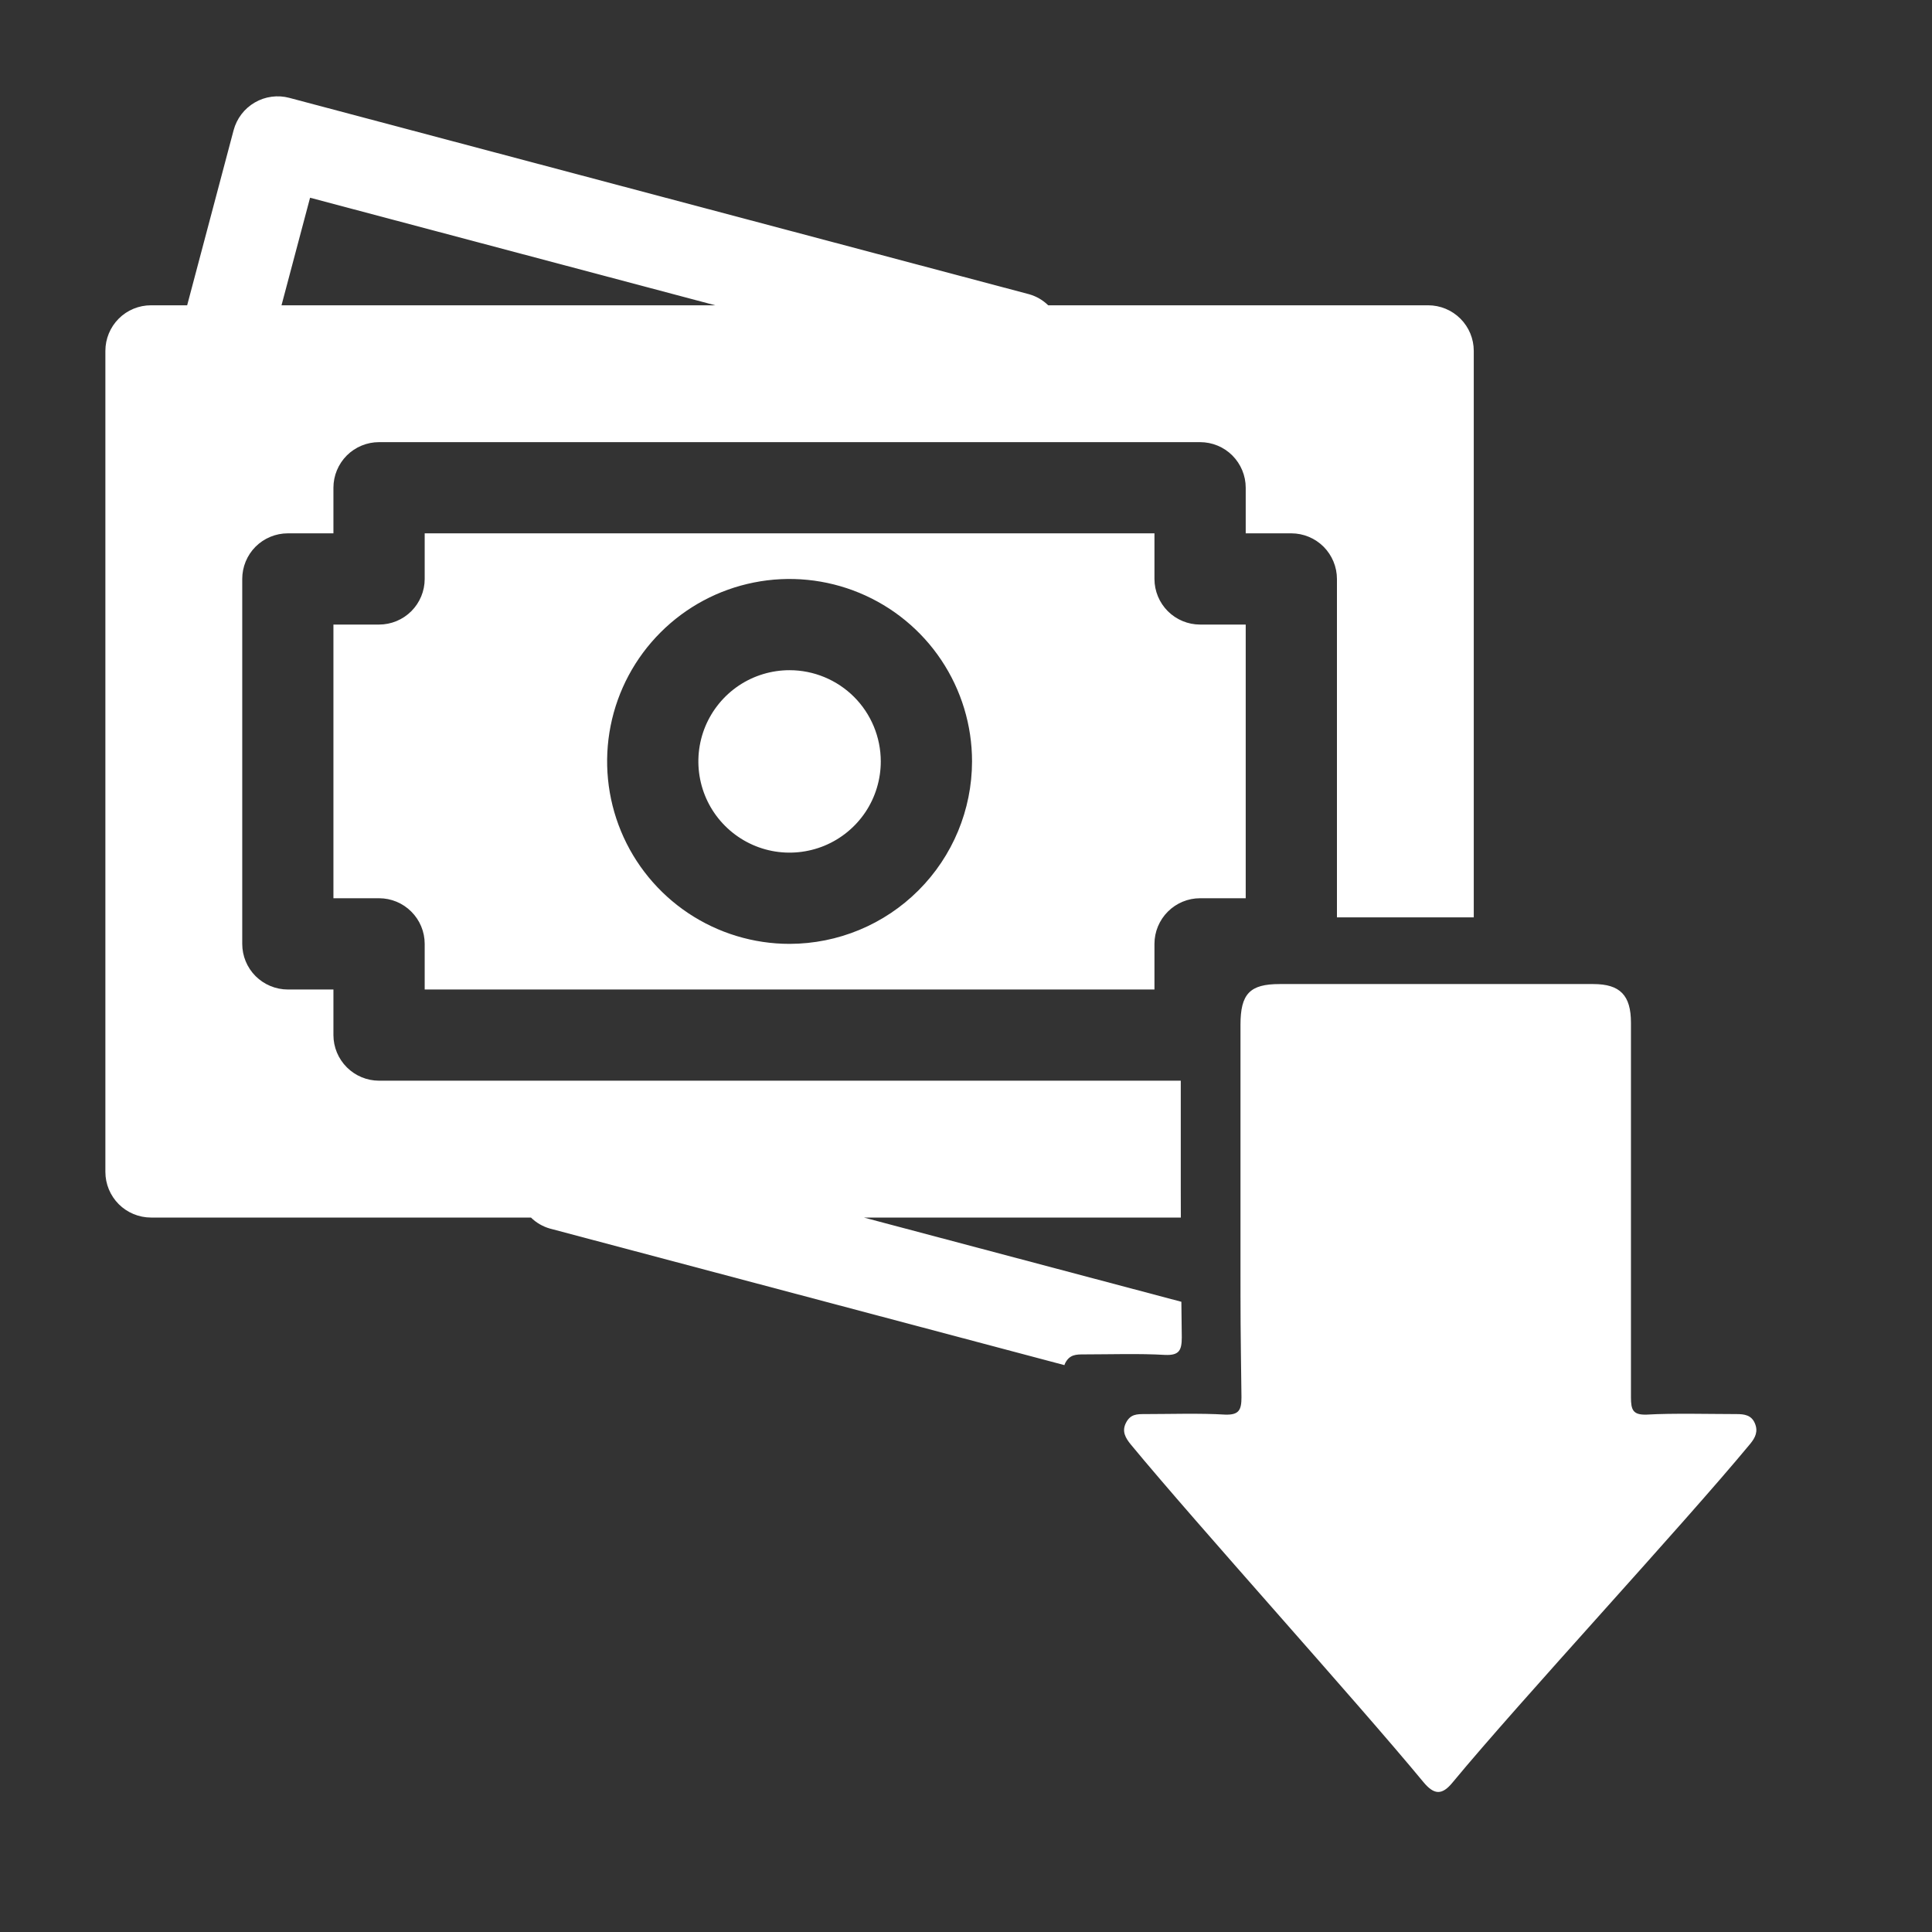
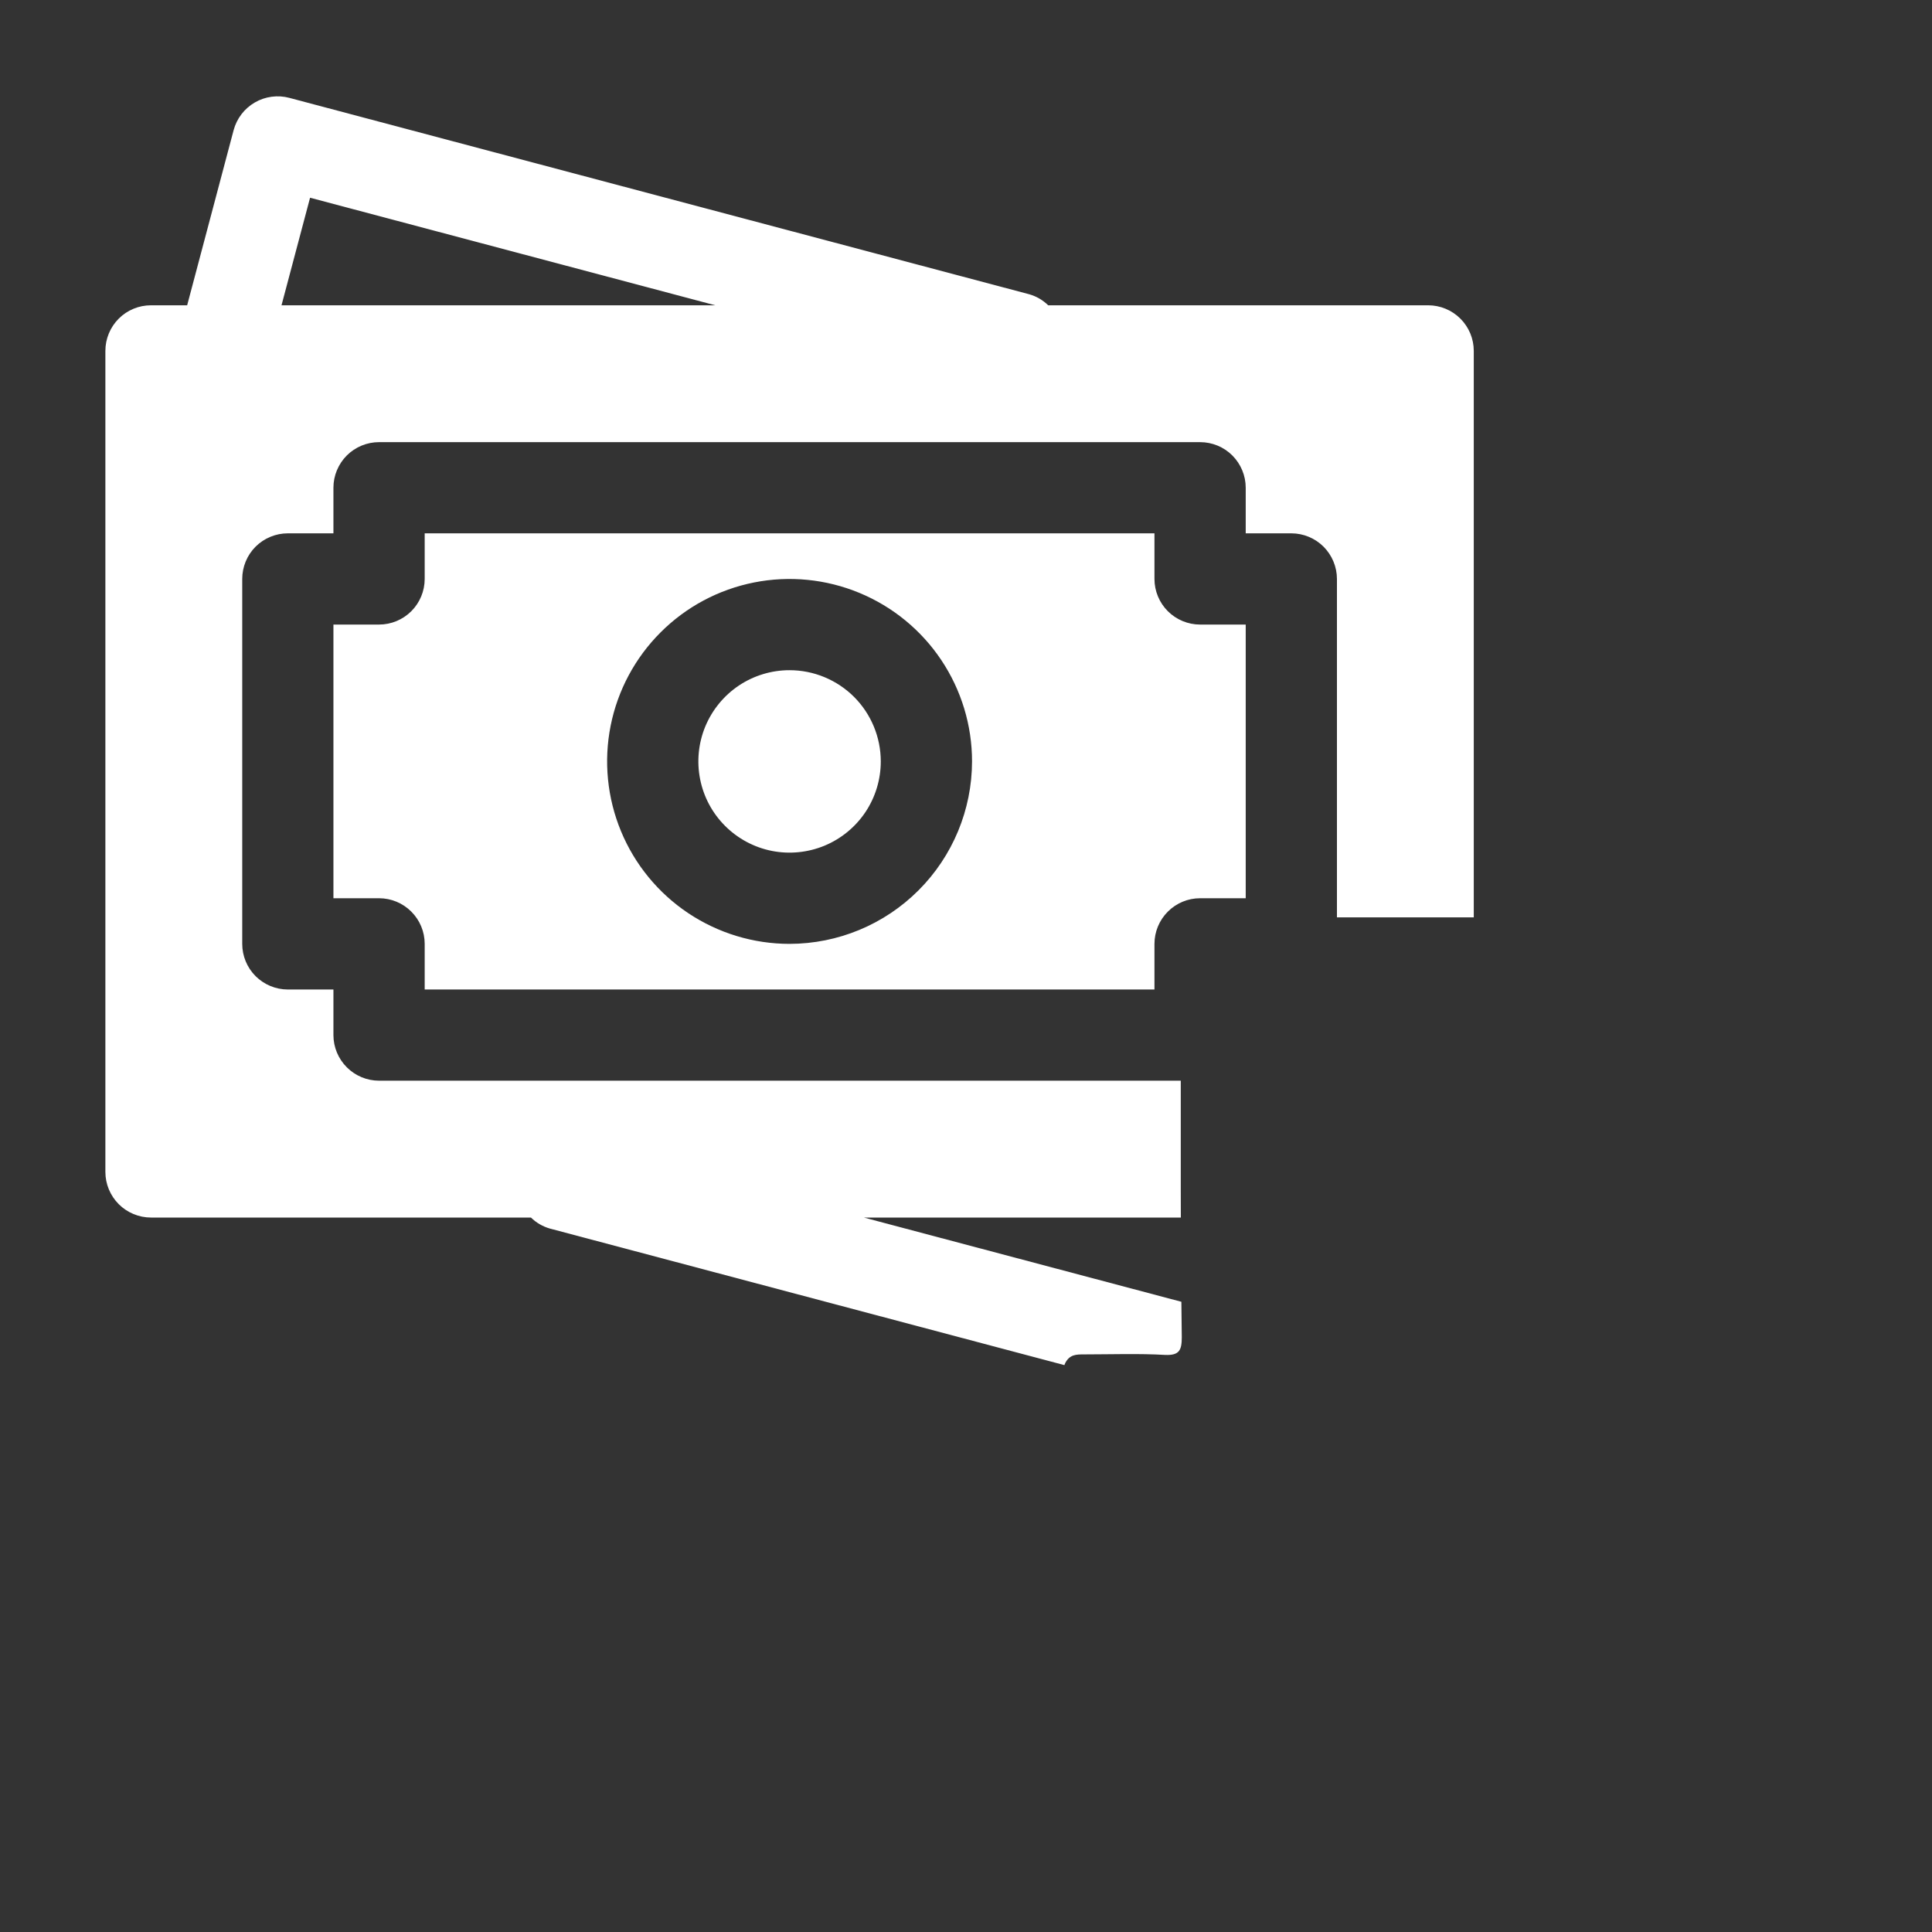
<svg xmlns="http://www.w3.org/2000/svg" width="55" height="55" viewBox="0 0 55 55" fill="none">
  <rect x="0" y="0" width="55" height="55" fill="#333333" stroke="none" />
  <path d="M7.732 2.754C7.901 2.731 8.073 2.742 8.237 2.786L29.303 8.378C29.505 8.436 29.69 8.544 29.84 8.691H40.656C41.001 8.691 41.331 8.828 41.574 9.071C41.818 9.314 41.955 9.645 41.955 9.989V26.116H38.06V16.482C38.06 16.138 37.922 15.807 37.679 15.563C37.435 15.32 37.105 15.183 36.761 15.183H35.463V13.884C35.463 13.54 35.325 13.21 35.082 12.966C34.839 12.723 34.508 12.587 34.164 12.587H10.791C10.447 12.587 10.117 12.723 9.873 12.966C9.63 13.21 9.492 13.54 9.492 13.884V15.183H8.194C7.85 15.183 7.519 15.32 7.275 15.563C7.032 15.807 6.896 16.138 6.896 16.482V26.87C6.896 27.214 7.032 27.544 7.275 27.788C7.519 28.031 7.85 28.169 8.194 28.169H9.492V29.466C9.492 29.811 9.63 30.141 9.873 30.384C10.117 30.628 10.447 30.765 10.791 30.765H33.614V33.81C33.614 34.142 33.616 34.42 33.616 34.661H24.593L33.631 37.059C33.634 37.335 33.637 37.662 33.643 38.071C33.642 38.439 33.572 38.587 33.173 38.572C32.446 38.528 31.591 38.557 30.864 38.557C30.637 38.557 30.451 38.557 30.323 38.807C30.314 38.825 30.308 38.844 30.301 38.862L15.652 34.974C15.45 34.916 15.265 34.808 15.115 34.661H4.299C3.954 34.661 3.623 34.523 3.38 34.28C3.137 34.036 3 33.706 3 33.362V9.989C3 9.645 3.137 9.314 3.38 9.071C3.623 8.827 3.954 8.691 4.299 8.691H5.328L6.65 3.708C6.694 3.543 6.77 3.388 6.873 3.253C6.976 3.117 7.106 3.003 7.253 2.918C7.4 2.832 7.564 2.776 7.732 2.754ZM32.865 15.183V16.482C32.865 16.826 33.003 17.157 33.246 17.4C33.49 17.643 33.82 17.78 34.164 17.78H35.463V25.571H34.164C33.82 25.571 33.49 25.708 33.246 25.952C33.003 26.195 32.865 26.525 32.865 26.87V28.169H12.09V26.87C12.09 26.525 11.953 26.195 11.709 25.952C11.466 25.708 11.135 25.571 10.791 25.571H9.492V17.78H10.791C11.135 17.78 11.466 17.643 11.709 17.4C11.952 17.157 12.09 16.826 12.09 16.482V15.183H32.865ZM24.465 16.878C23.516 16.485 22.471 16.381 21.464 16.582C20.456 16.782 19.531 17.276 18.805 18.003C18.078 18.729 17.583 19.655 17.383 20.663C17.183 21.67 17.286 22.715 17.679 23.664C18.072 24.613 18.738 25.424 19.592 25.995C20.446 26.565 21.45 26.87 22.477 26.87C23.855 26.868 25.175 26.32 26.148 25.346C27.122 24.373 27.67 23.052 27.672 21.675C27.672 20.648 27.367 19.644 26.796 18.79C26.225 17.936 25.414 17.271 24.465 16.878ZM22.477 19.079C23.166 19.079 23.827 19.354 24.314 19.84C24.8 20.327 25.073 20.987 25.074 21.675C25.074 22.189 24.922 22.692 24.637 23.119C24.351 23.546 23.946 23.878 23.472 24.075C22.997 24.271 22.474 24.323 21.971 24.223C21.467 24.123 21.005 23.875 20.642 23.512C20.278 23.149 20.031 22.686 19.931 22.182C19.831 21.679 19.882 21.157 20.078 20.682C20.275 20.208 20.607 19.802 21.034 19.516C21.461 19.231 21.964 19.079 22.477 19.079ZM8.014 8.691H20.362L8.827 5.629L8.014 8.691Z" fill="white" />
-   <path d="M35.314 35.585C35.314 33.453 35.314 31.306 35.314 29.174C35.314 28.289 35.582 28.014 36.428 28.014H45.358C46.12 28.014 46.43 28.333 46.43 29.116V39.778C46.43 40.14 46.487 40.285 46.882 40.271C47.601 40.227 48.716 40.256 49.435 40.256C49.661 40.256 49.858 40.285 49.957 40.517C50.056 40.749 49.971 40.923 49.83 41.097C47.898 43.433 43.284 48.408 41.352 50.743C41.055 51.106 40.83 51.106 40.519 50.729C38.601 48.408 34.114 43.447 32.196 41.127C32.041 40.938 31.928 40.749 32.055 40.503C32.182 40.256 32.365 40.256 32.591 40.256C33.31 40.256 34.157 40.227 34.876 40.271C35.271 40.285 35.342 40.14 35.342 39.778C35.314 37.587 35.314 37.776 35.314 35.585Z" fill="white" />
</svg>